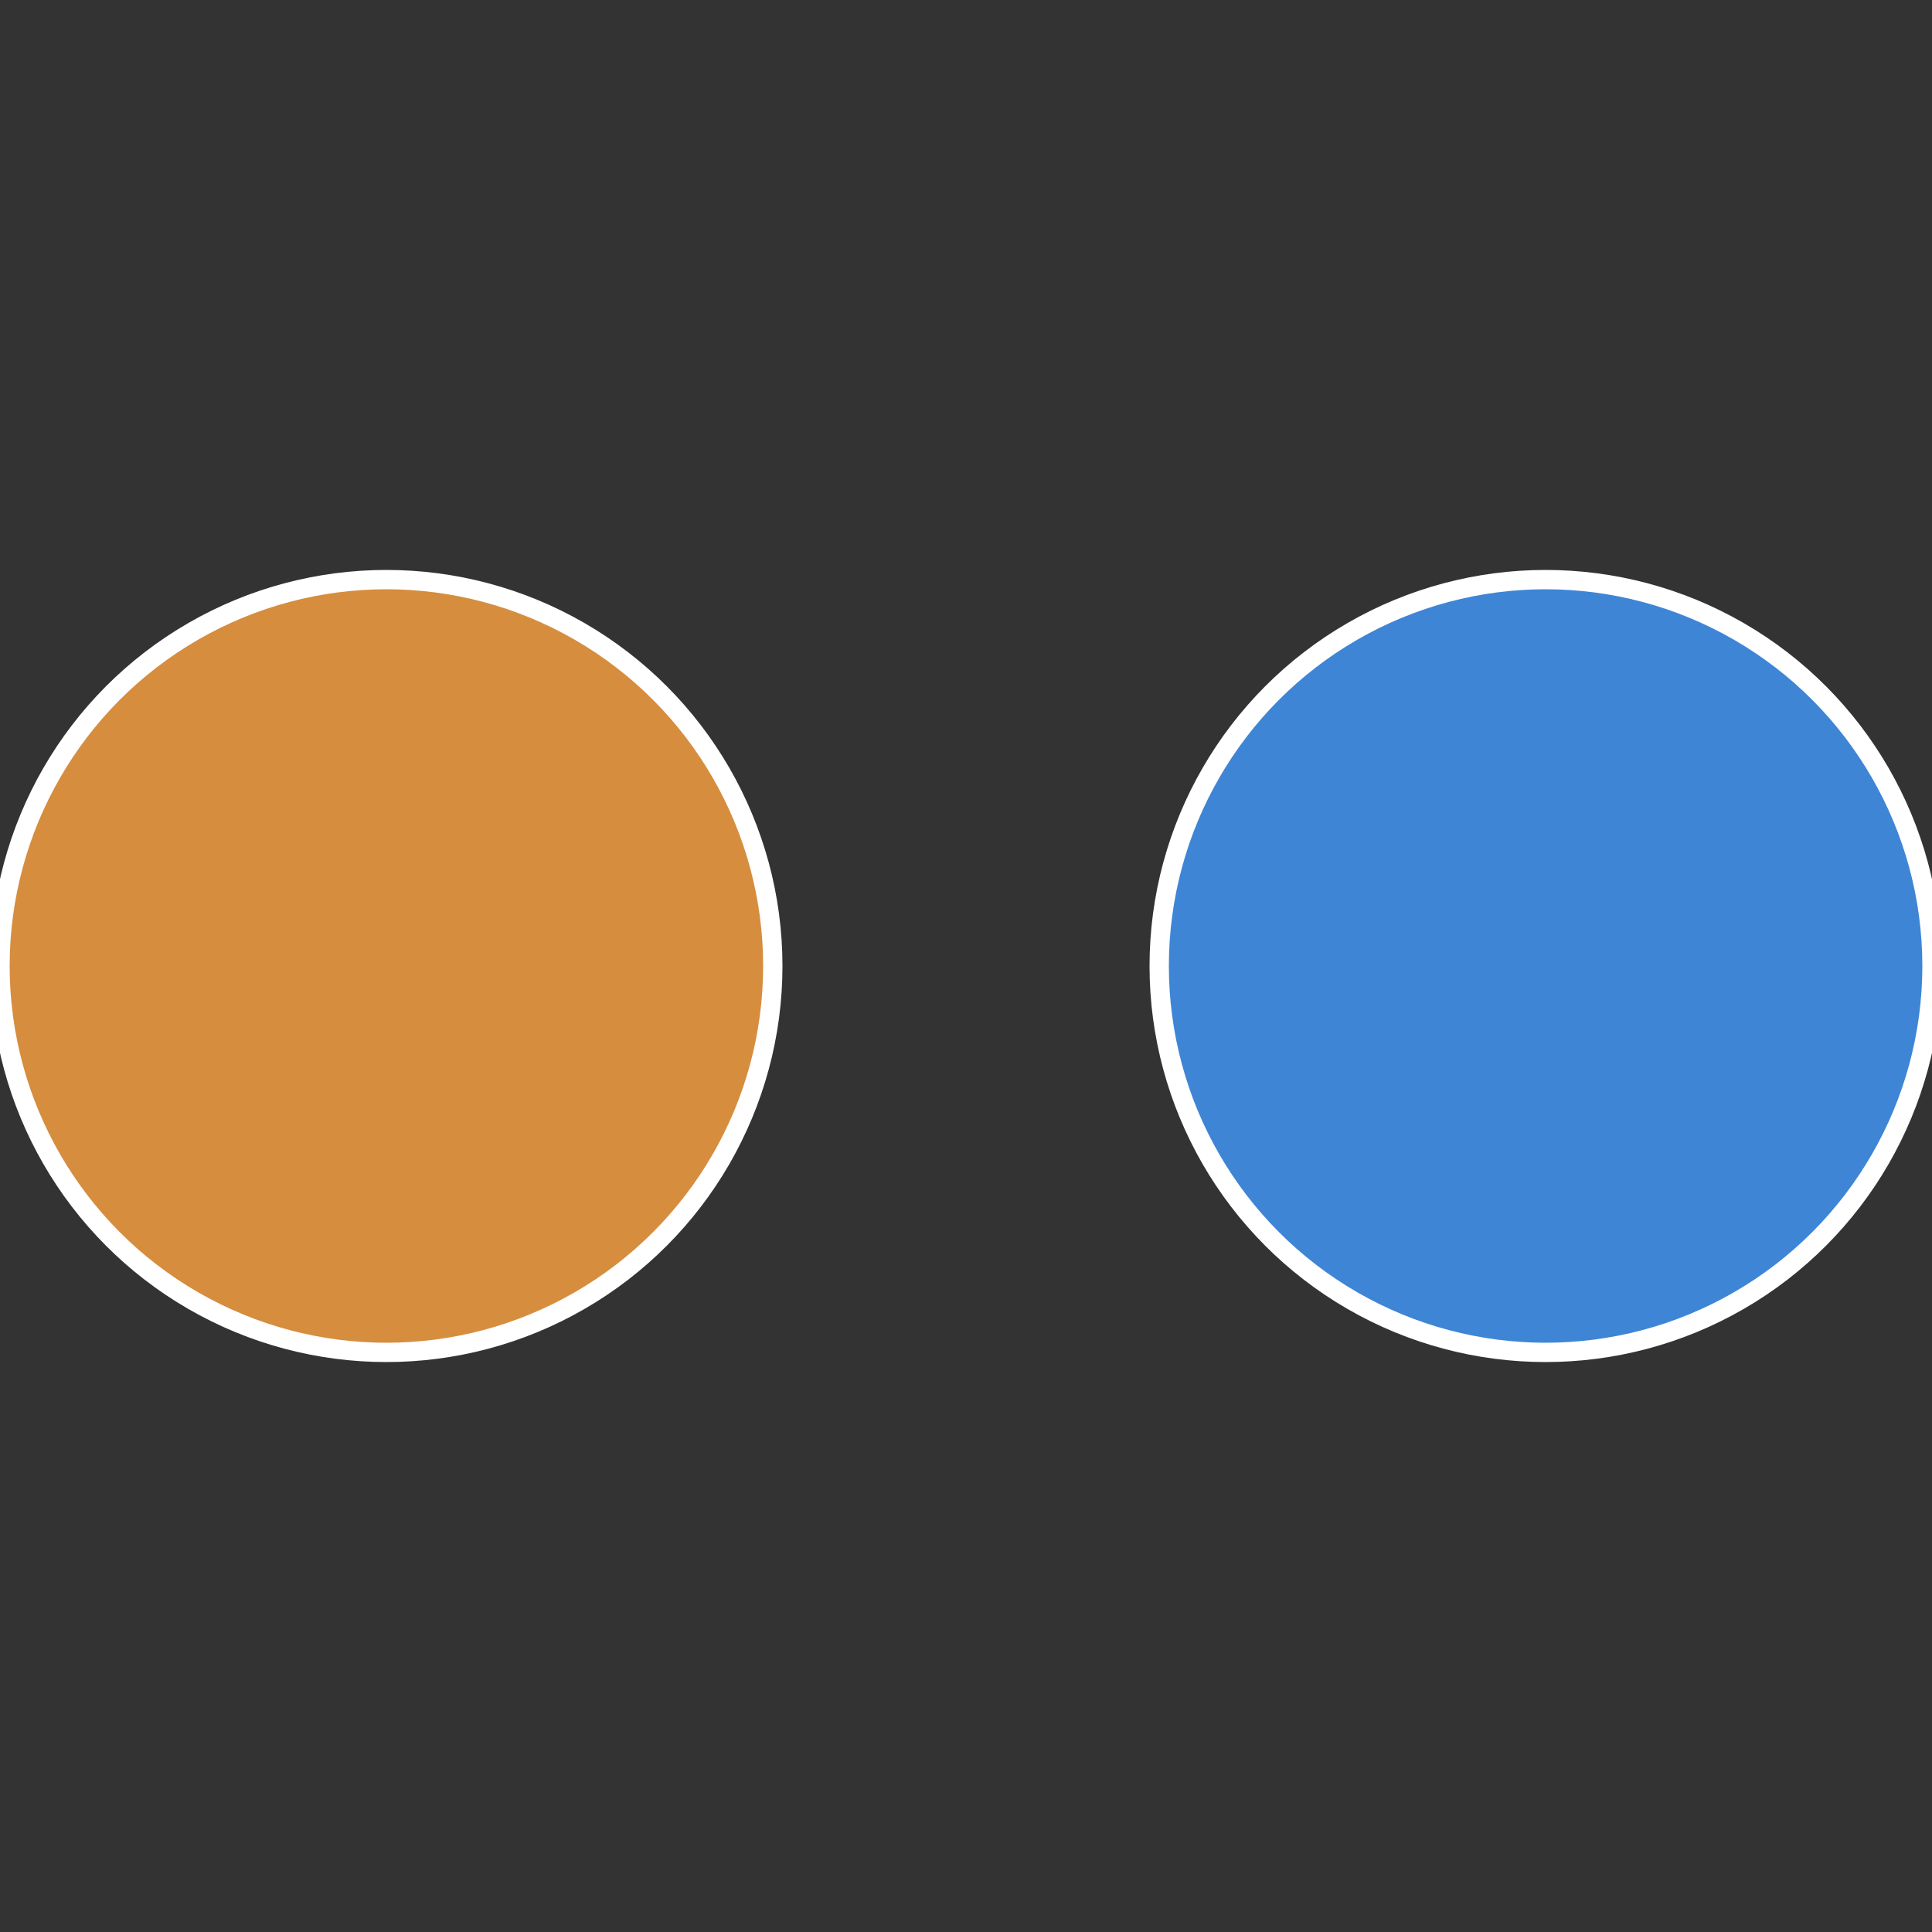
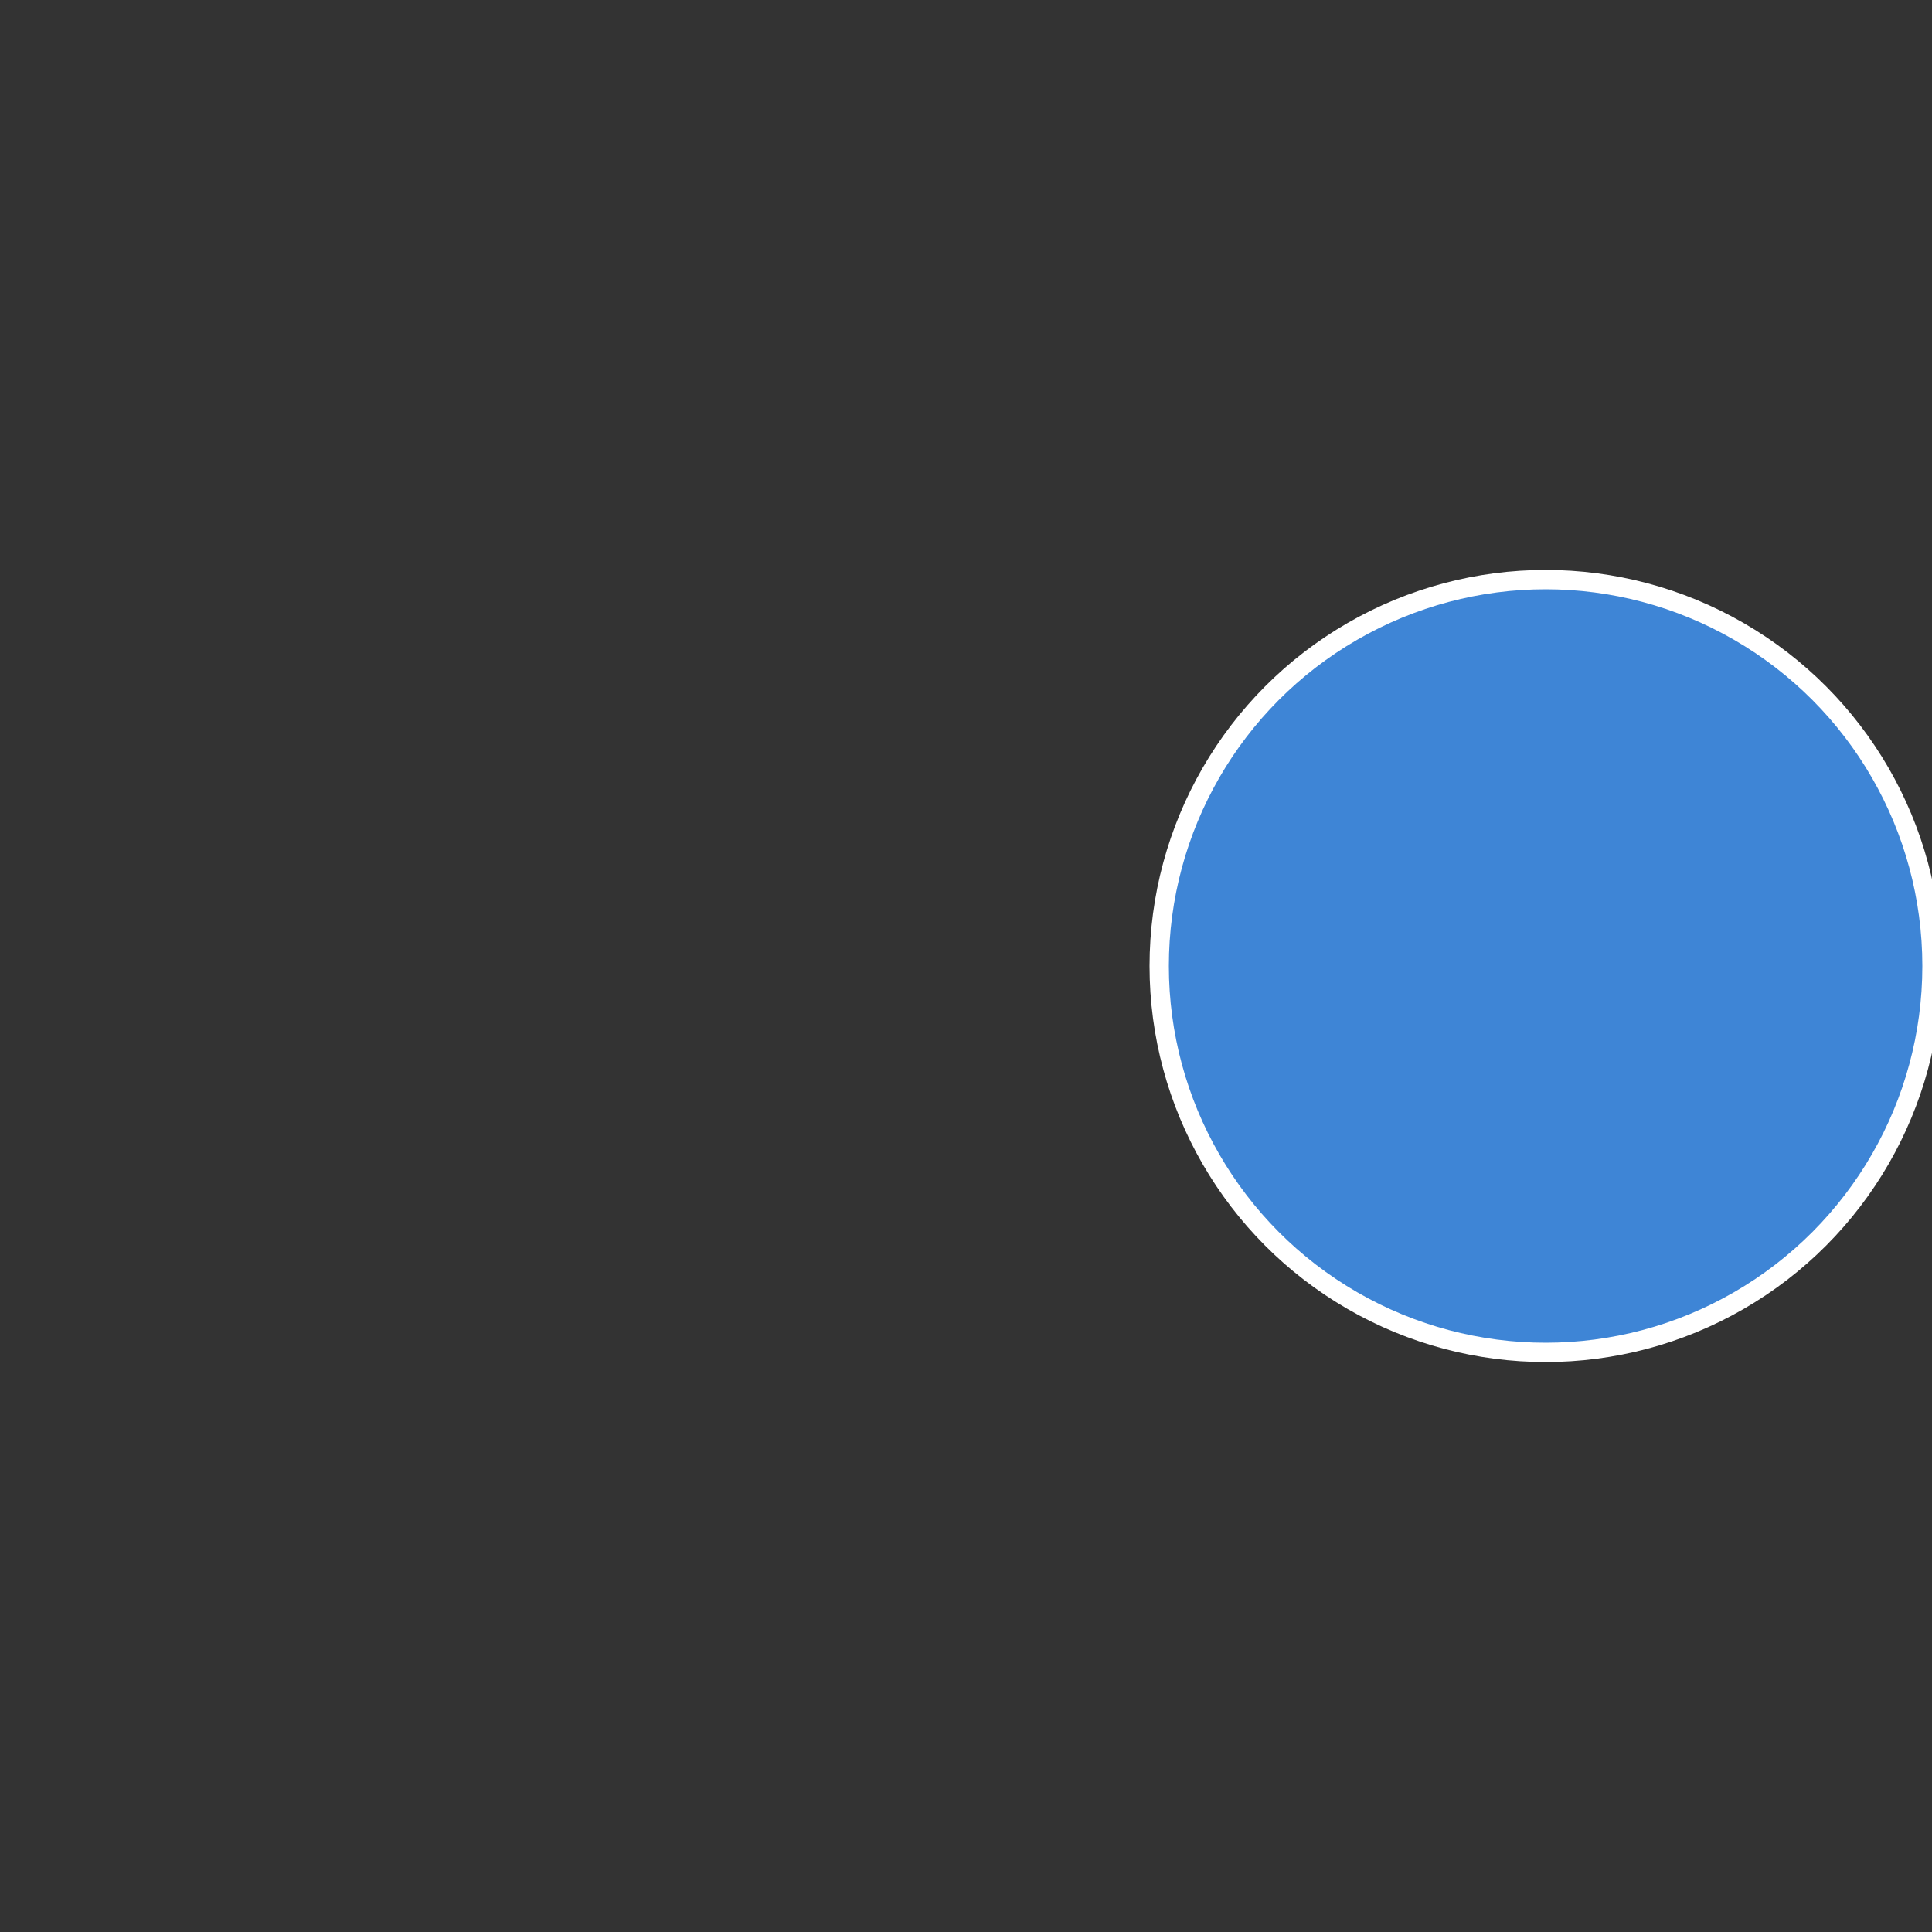
<svg xmlns="http://www.w3.org/2000/svg" width="500" height="500" viewBox="-1 -1 2 2">
  <rect x="-1" y="-1" width="2" height="2" fill="#333333" stroke="none" />
  <circle cx="0.6" cy="0" r="0.4" fill="#3e85d6" stroke="#fff" stroke-width="1%" />
-   <circle cx="-0.6" cy="7.3478807948841E-17" r="0.4" fill="#d68d3e" stroke="#fff" stroke-width="1%" />
</svg>